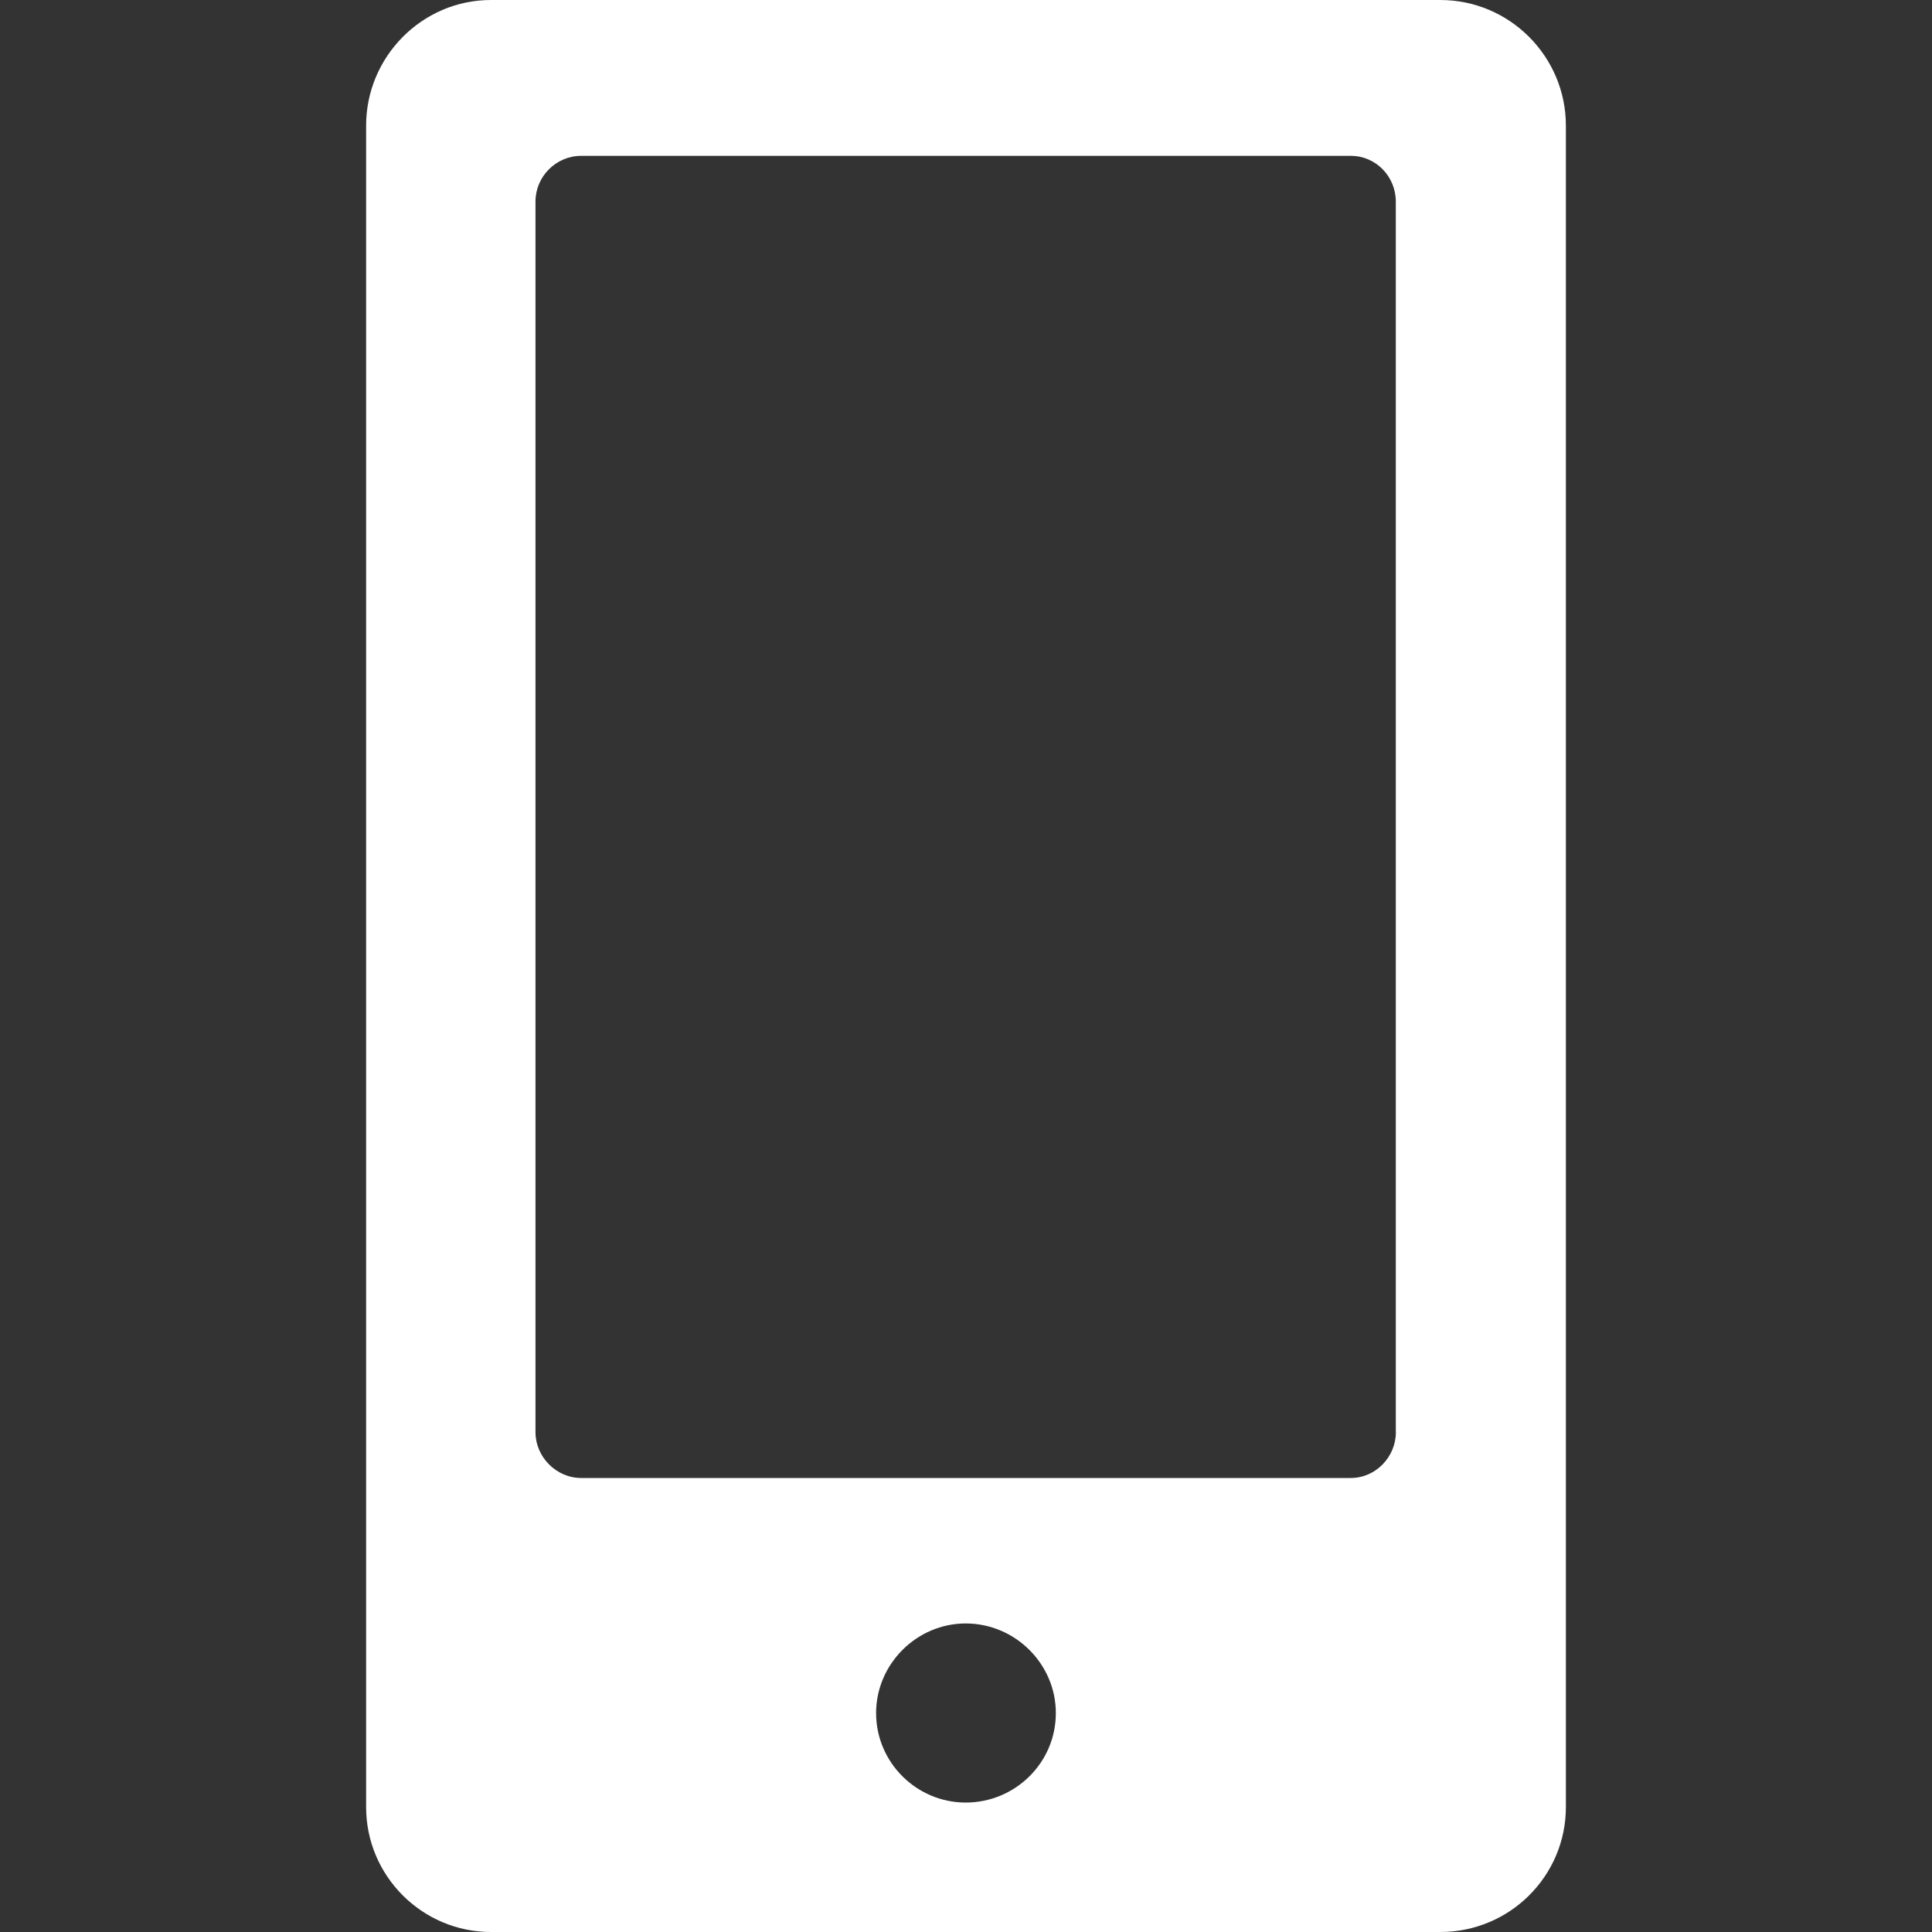
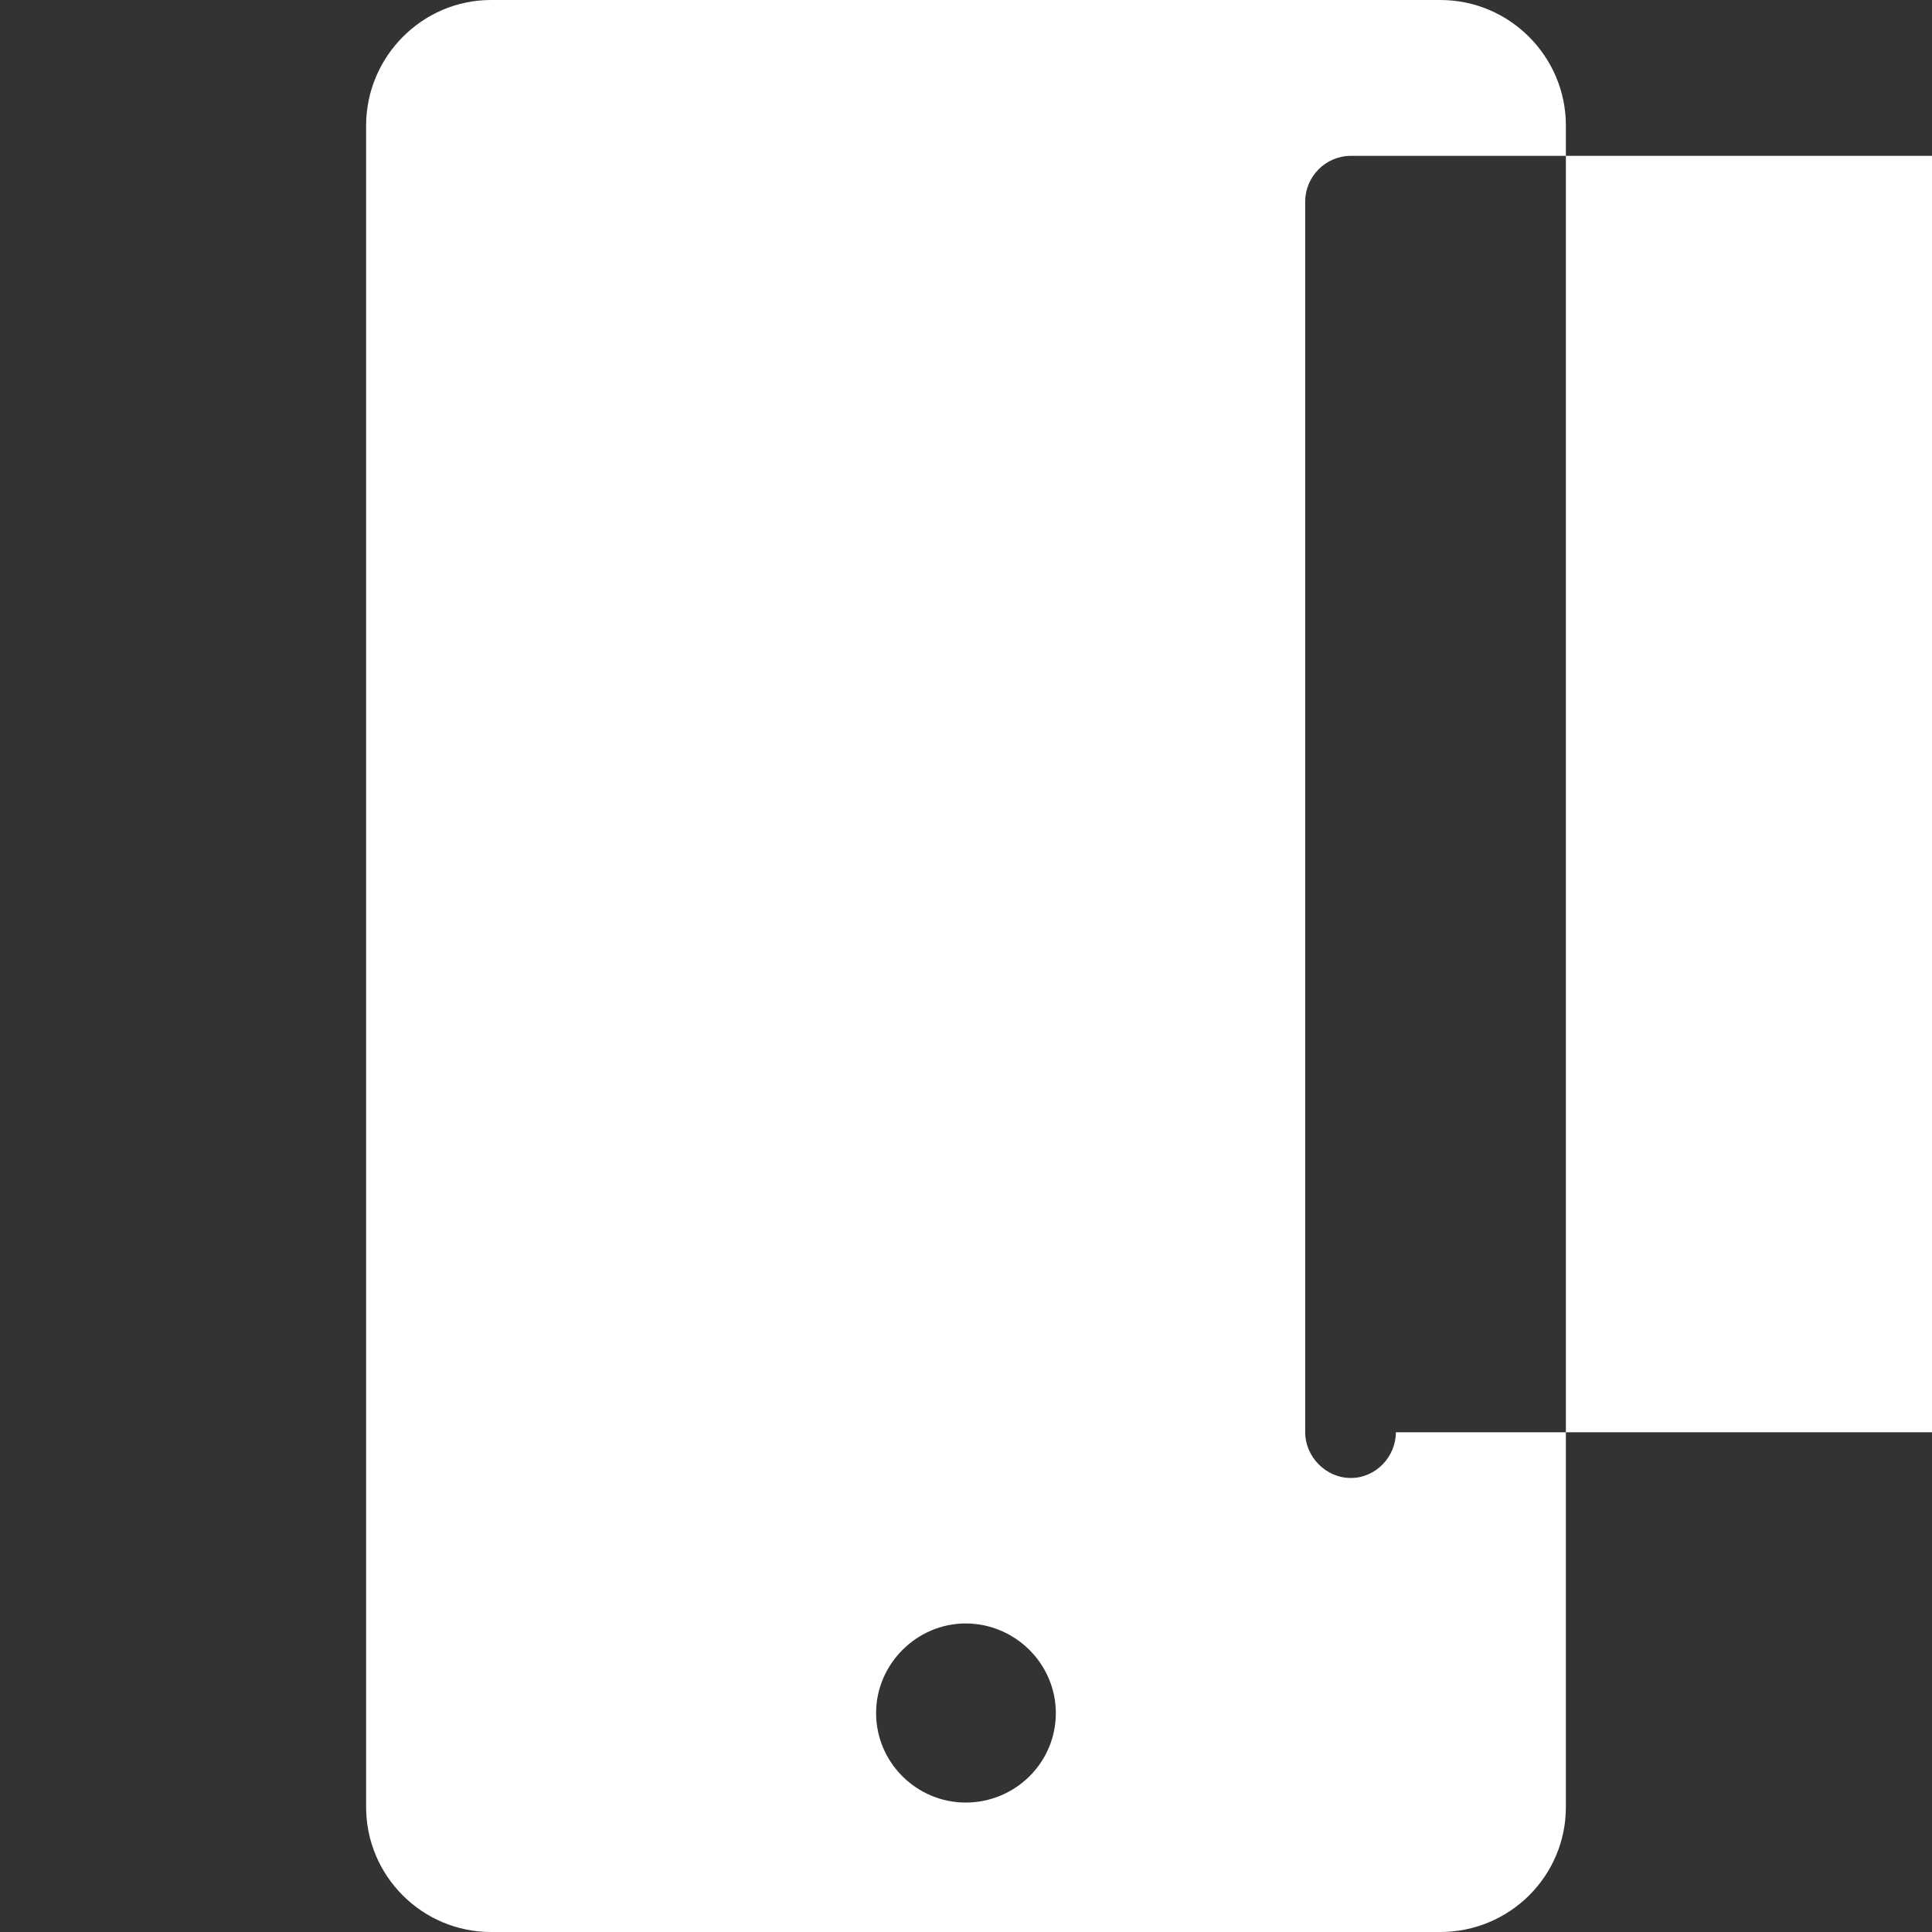
<svg xmlns="http://www.w3.org/2000/svg" version="1.1" id="圖層_1" x="0px" y="0px" width="30px" height="30px" viewBox="0 0 30 30" enable-background="new 0 0 30 30" xml:space="preserve">
  <rect x="0" y="0" width="30" height="30" fill="#333333" stroke="none" />
  <g>
-     <path fill-rule="evenodd" clip-rule="evenodd" fill="#FFFFFF" d="M21.675,22.24c0,0.38-0.311,0.71-0.699,0.71H9.024   c-0.389,0-0.709-0.33-0.709-0.71V3.13c0-0.39,0.32-0.71,0.709-0.71h11.951c0.389,0,0.699,0.32,0.699,0.71V22.24z M14.995,27.99   c-0.76,0-1.391-0.62-1.391-1.39c0-0.761,0.631-1.391,1.391-1.391c0.77,0,1.4,0.63,1.4,1.391   C16.396,27.37,15.765,27.99,14.995,27.99z M22.364,0H7.624C6.556,0,5.685,0.88,5.685,1.95V28.06c0,1.07,0.871,1.94,1.939,1.94   h14.74c1.08,0,1.951-0.87,1.951-1.94V1.95C24.315,0.88,23.444,0,22.364,0z" />
+     <path fill-rule="evenodd" clip-rule="evenodd" fill="#FFFFFF" d="M21.675,22.24c0,0.38-0.311,0.71-0.699,0.71c-0.389,0-0.709-0.33-0.709-0.71V3.13c0-0.39,0.32-0.71,0.709-0.71h11.951c0.389,0,0.699,0.32,0.699,0.71V22.24z M14.995,27.99   c-0.76,0-1.391-0.62-1.391-1.39c0-0.761,0.631-1.391,1.391-1.391c0.77,0,1.4,0.63,1.4,1.391   C16.396,27.37,15.765,27.99,14.995,27.99z M22.364,0H7.624C6.556,0,5.685,0.88,5.685,1.95V28.06c0,1.07,0.871,1.94,1.939,1.94   h14.74c1.08,0,1.951-0.87,1.951-1.94V1.95C24.315,0.88,23.444,0,22.364,0z" />
  </g>
</svg>